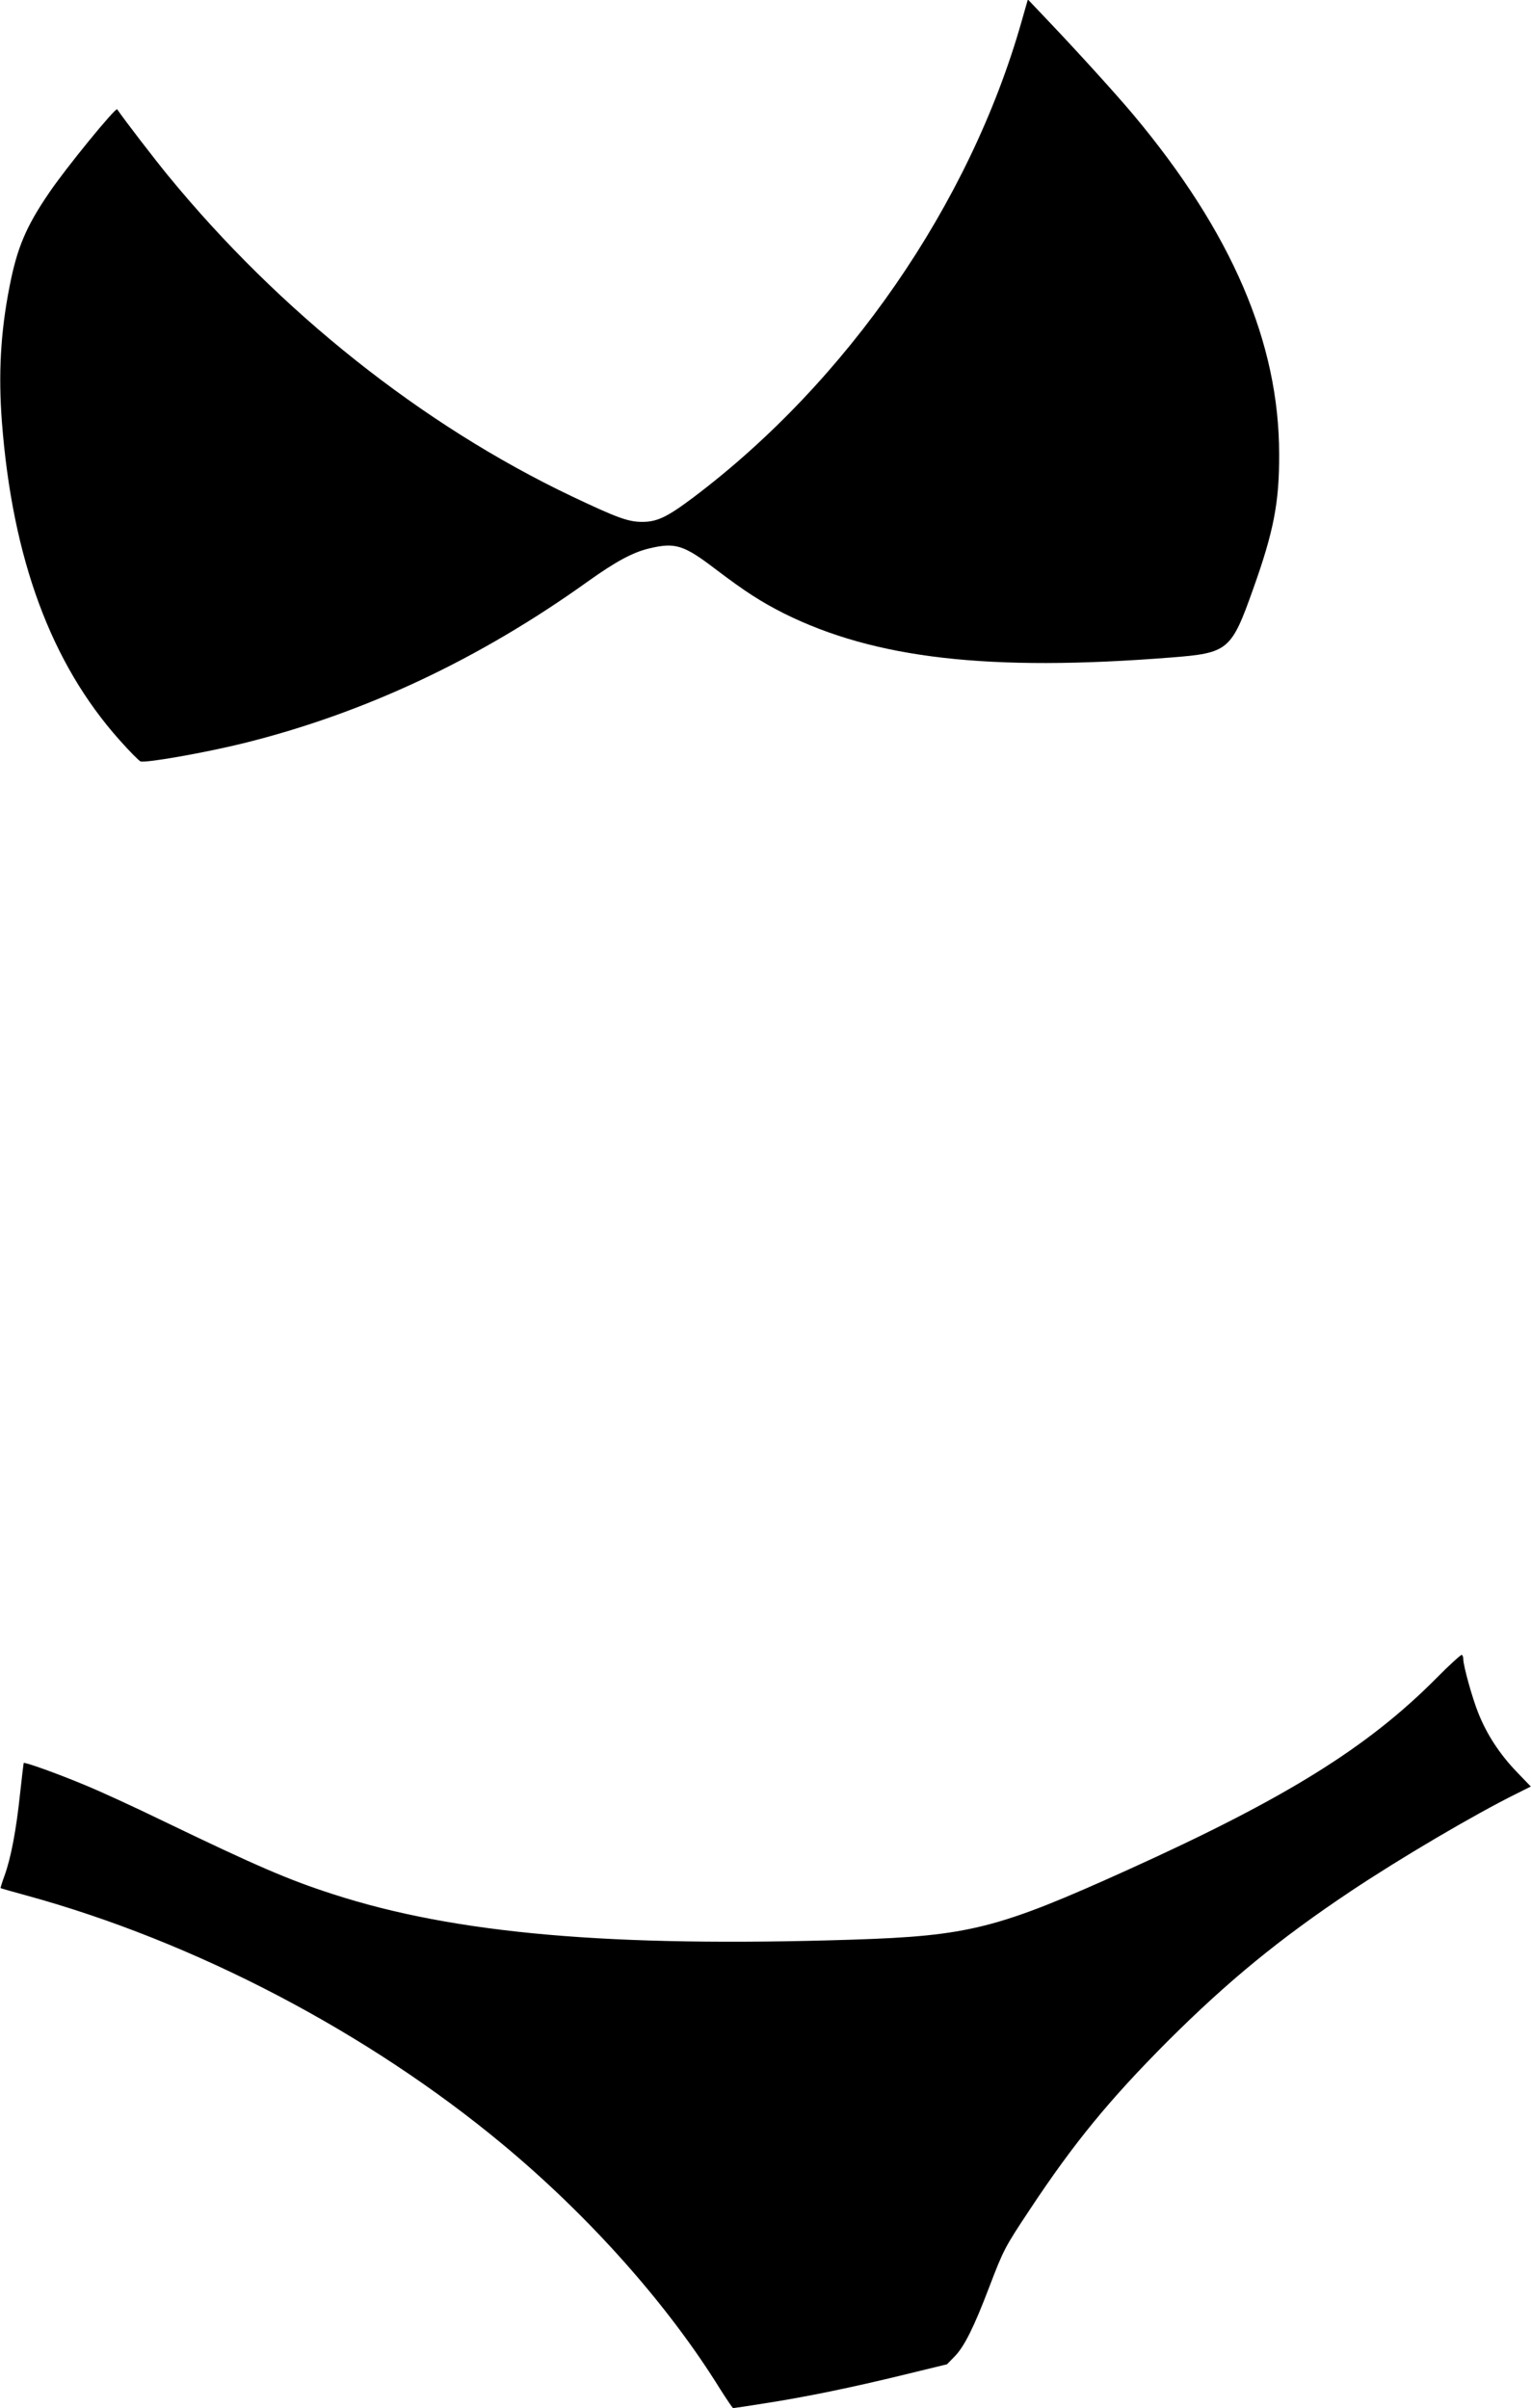
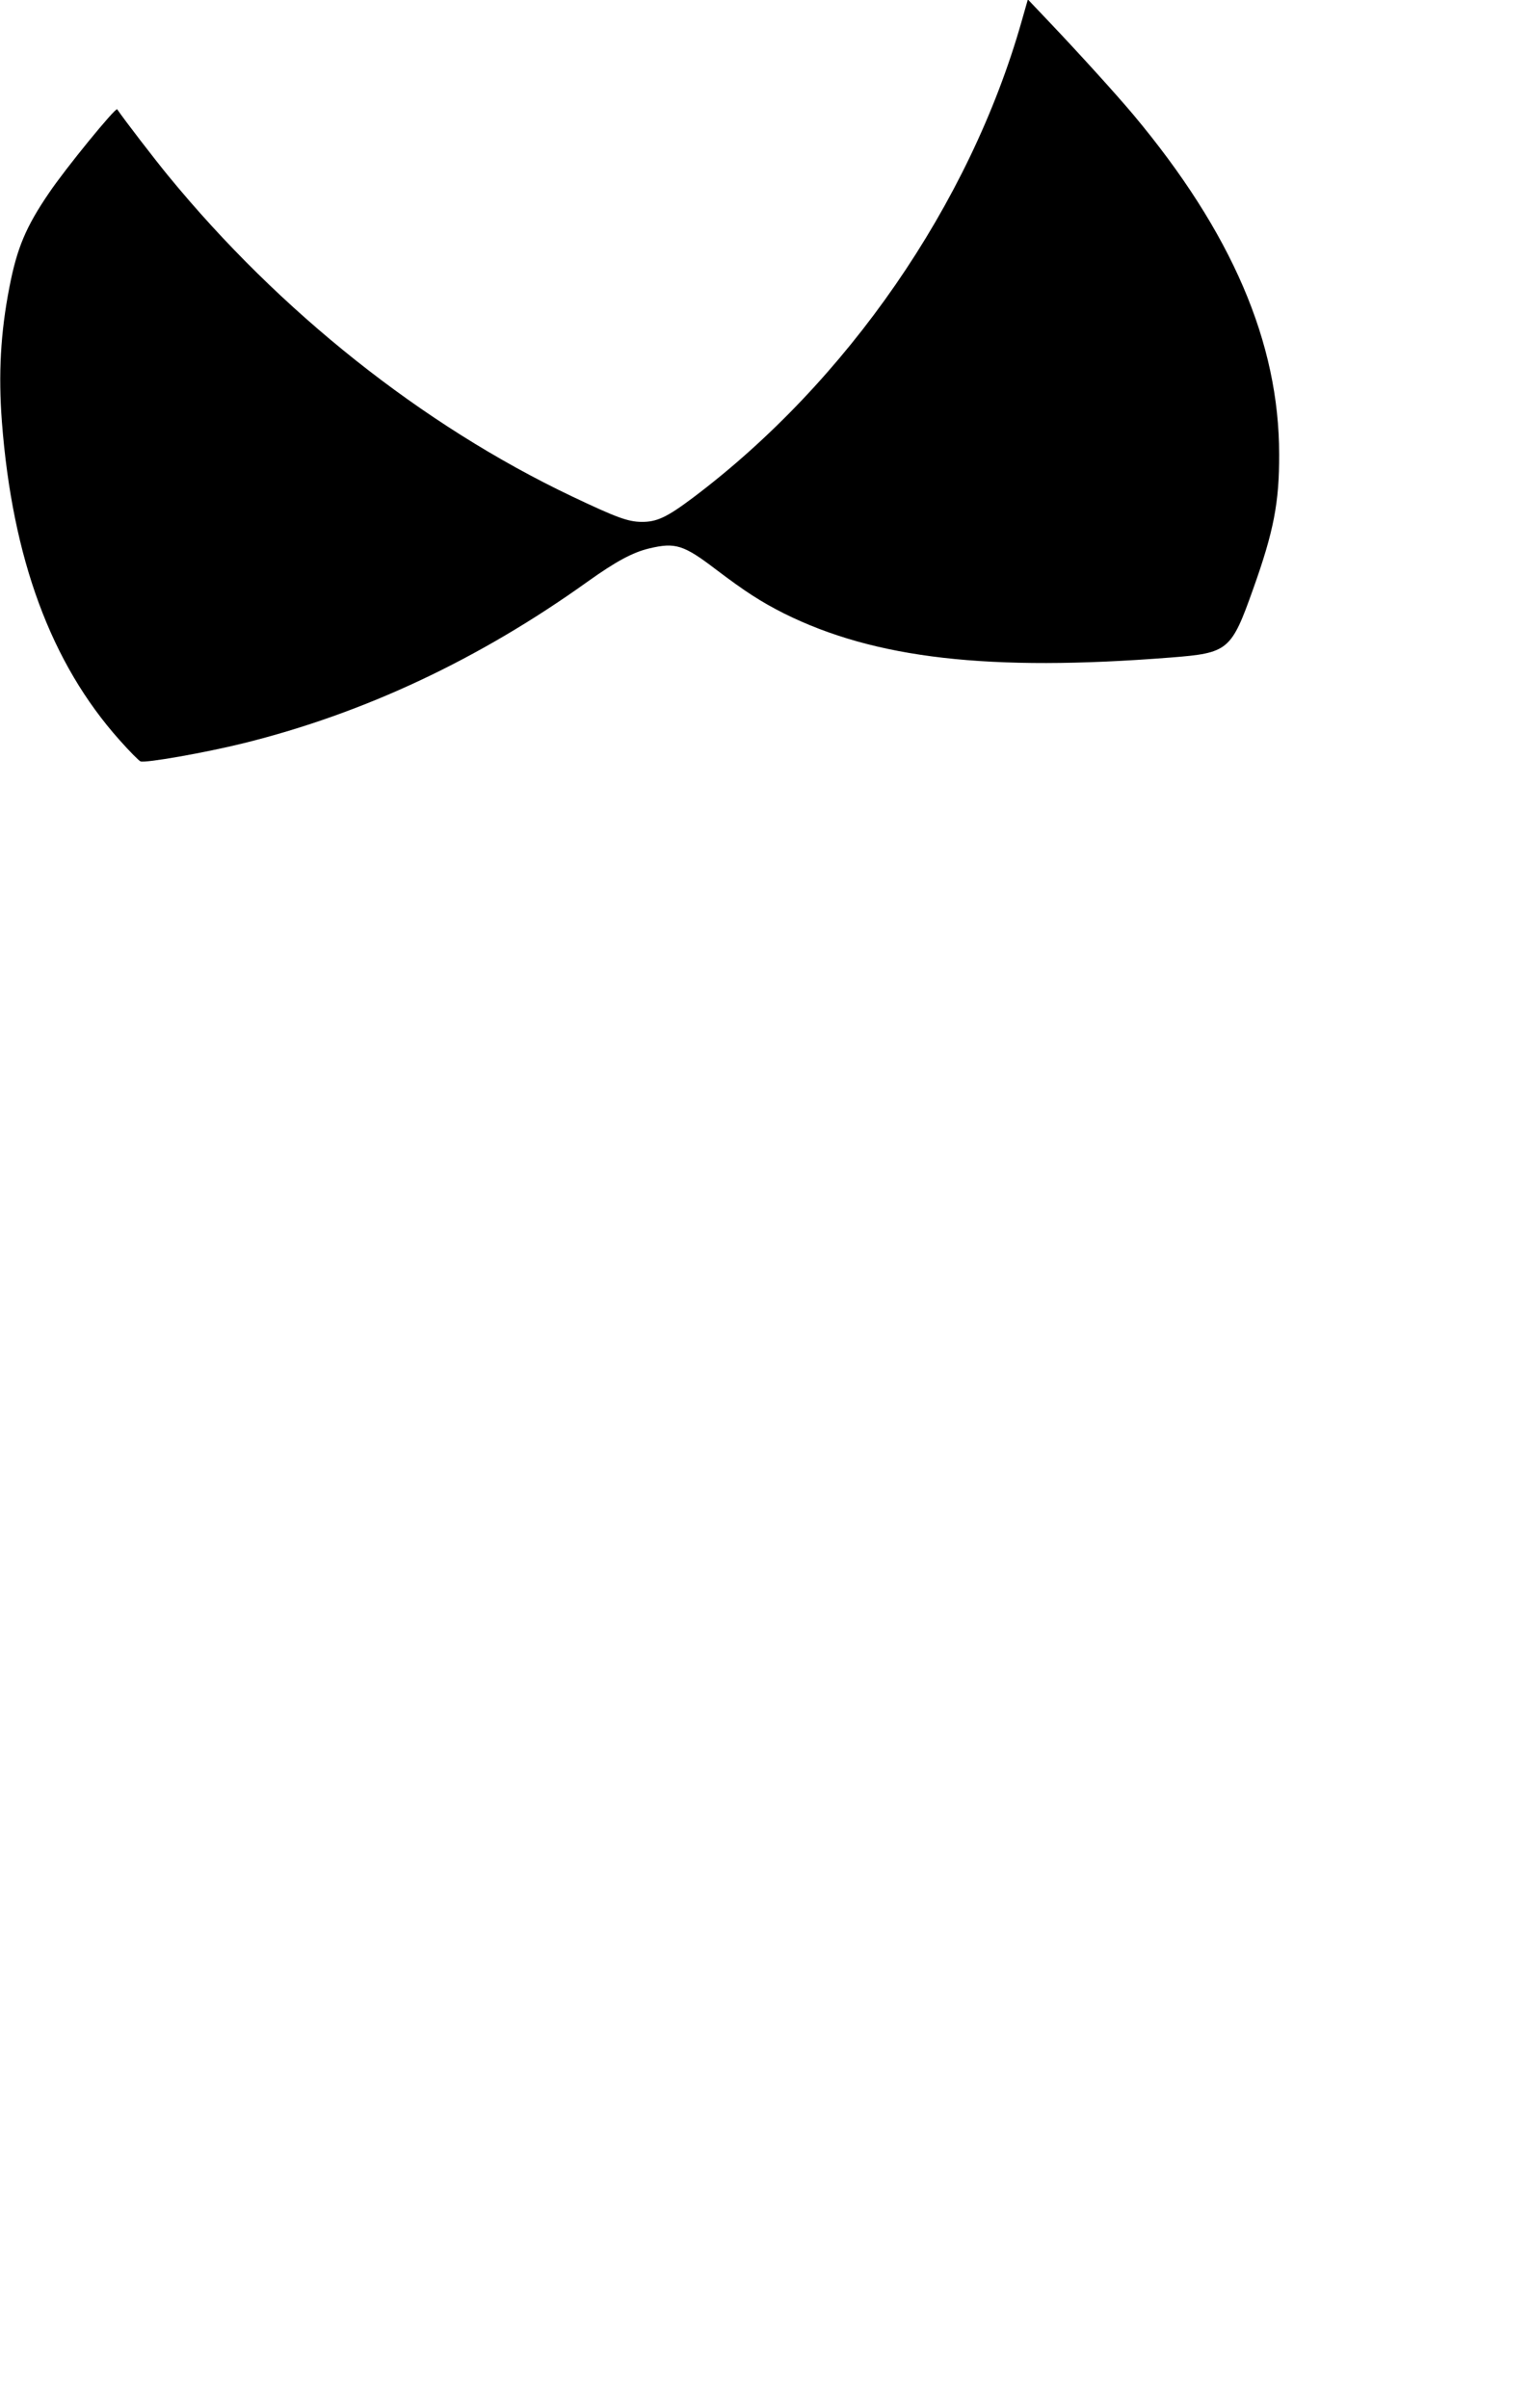
<svg xmlns="http://www.w3.org/2000/svg" version="1.0" width="814pt" height="1280pt" viewBox="0 0 814 1280" preserveAspectRatio="xMidYMid meet">
  <g transform="translate(0,1280) scale(0.1,-0.1)" fill="#000000" stroke="none">
    <path d="M5431 12684 c-276 -970 -927 -1912 -1746 -2529 -140 -105 -193 -130 -275 -129 -72 1 -132 23 -370 136 -794 378 -1552 980 -2145 1703 -74 90 -233 297 -272 354 -8 12 -275 -315 -362 -444 -123 -180 -171 -294 -211 -502 -47 -240 -59 -462 -40 -714 56 -729 261 -1284 625 -1692 53 -60 104 -111 112 -114 26 -10 344 46 550 97 640 159 1250 445 1828 859 150 107 239 155 327 176 139 33 183 19 356 -113 156 -118 237 -170 359 -232 484 -241 1091 -311 2057 -235 307 24 322 36 439 365 109 305 139 460 138 715 0 594 -252 1180 -775 1805 -90 107 -280 317 -448 494 l-113 119 -34 -119z" />
-     <path d="M7635 3878 c-366 -368 -801 -638 -1639 -1017 -690 -312 -843 -351 -1466 -371 -1282 -41 -2110 31 -2760 242 -236 76 -405 149 -899 387 -150 73 -341 161 -425 195 -149 62 -315 121 -320 115 -1 -2 -10 -78 -20 -169 -20 -189 -48 -336 -82 -430 -13 -35 -22 -65 -21 -66 1 -1 63 -19 137 -39 895 -245 1816 -727 2535 -1325 464 -386 878 -853 1154 -1299 35 -55 66 -101 69 -101 4 0 78 11 165 25 221 34 472 86 742 152 l230 56 42 43 c50 52 101 153 182 366 77 201 82 211 216 413 235 355 424 585 734 896 320 319 593 543 972 796 265 177 658 408 882 519 l76 38 -77 80 c-89 93 -157 197 -202 310 -32 79 -80 252 -80 287 0 10 -3 20 -8 23 -4 2 -66 -54 -137 -126z" />
  </g>
</svg>